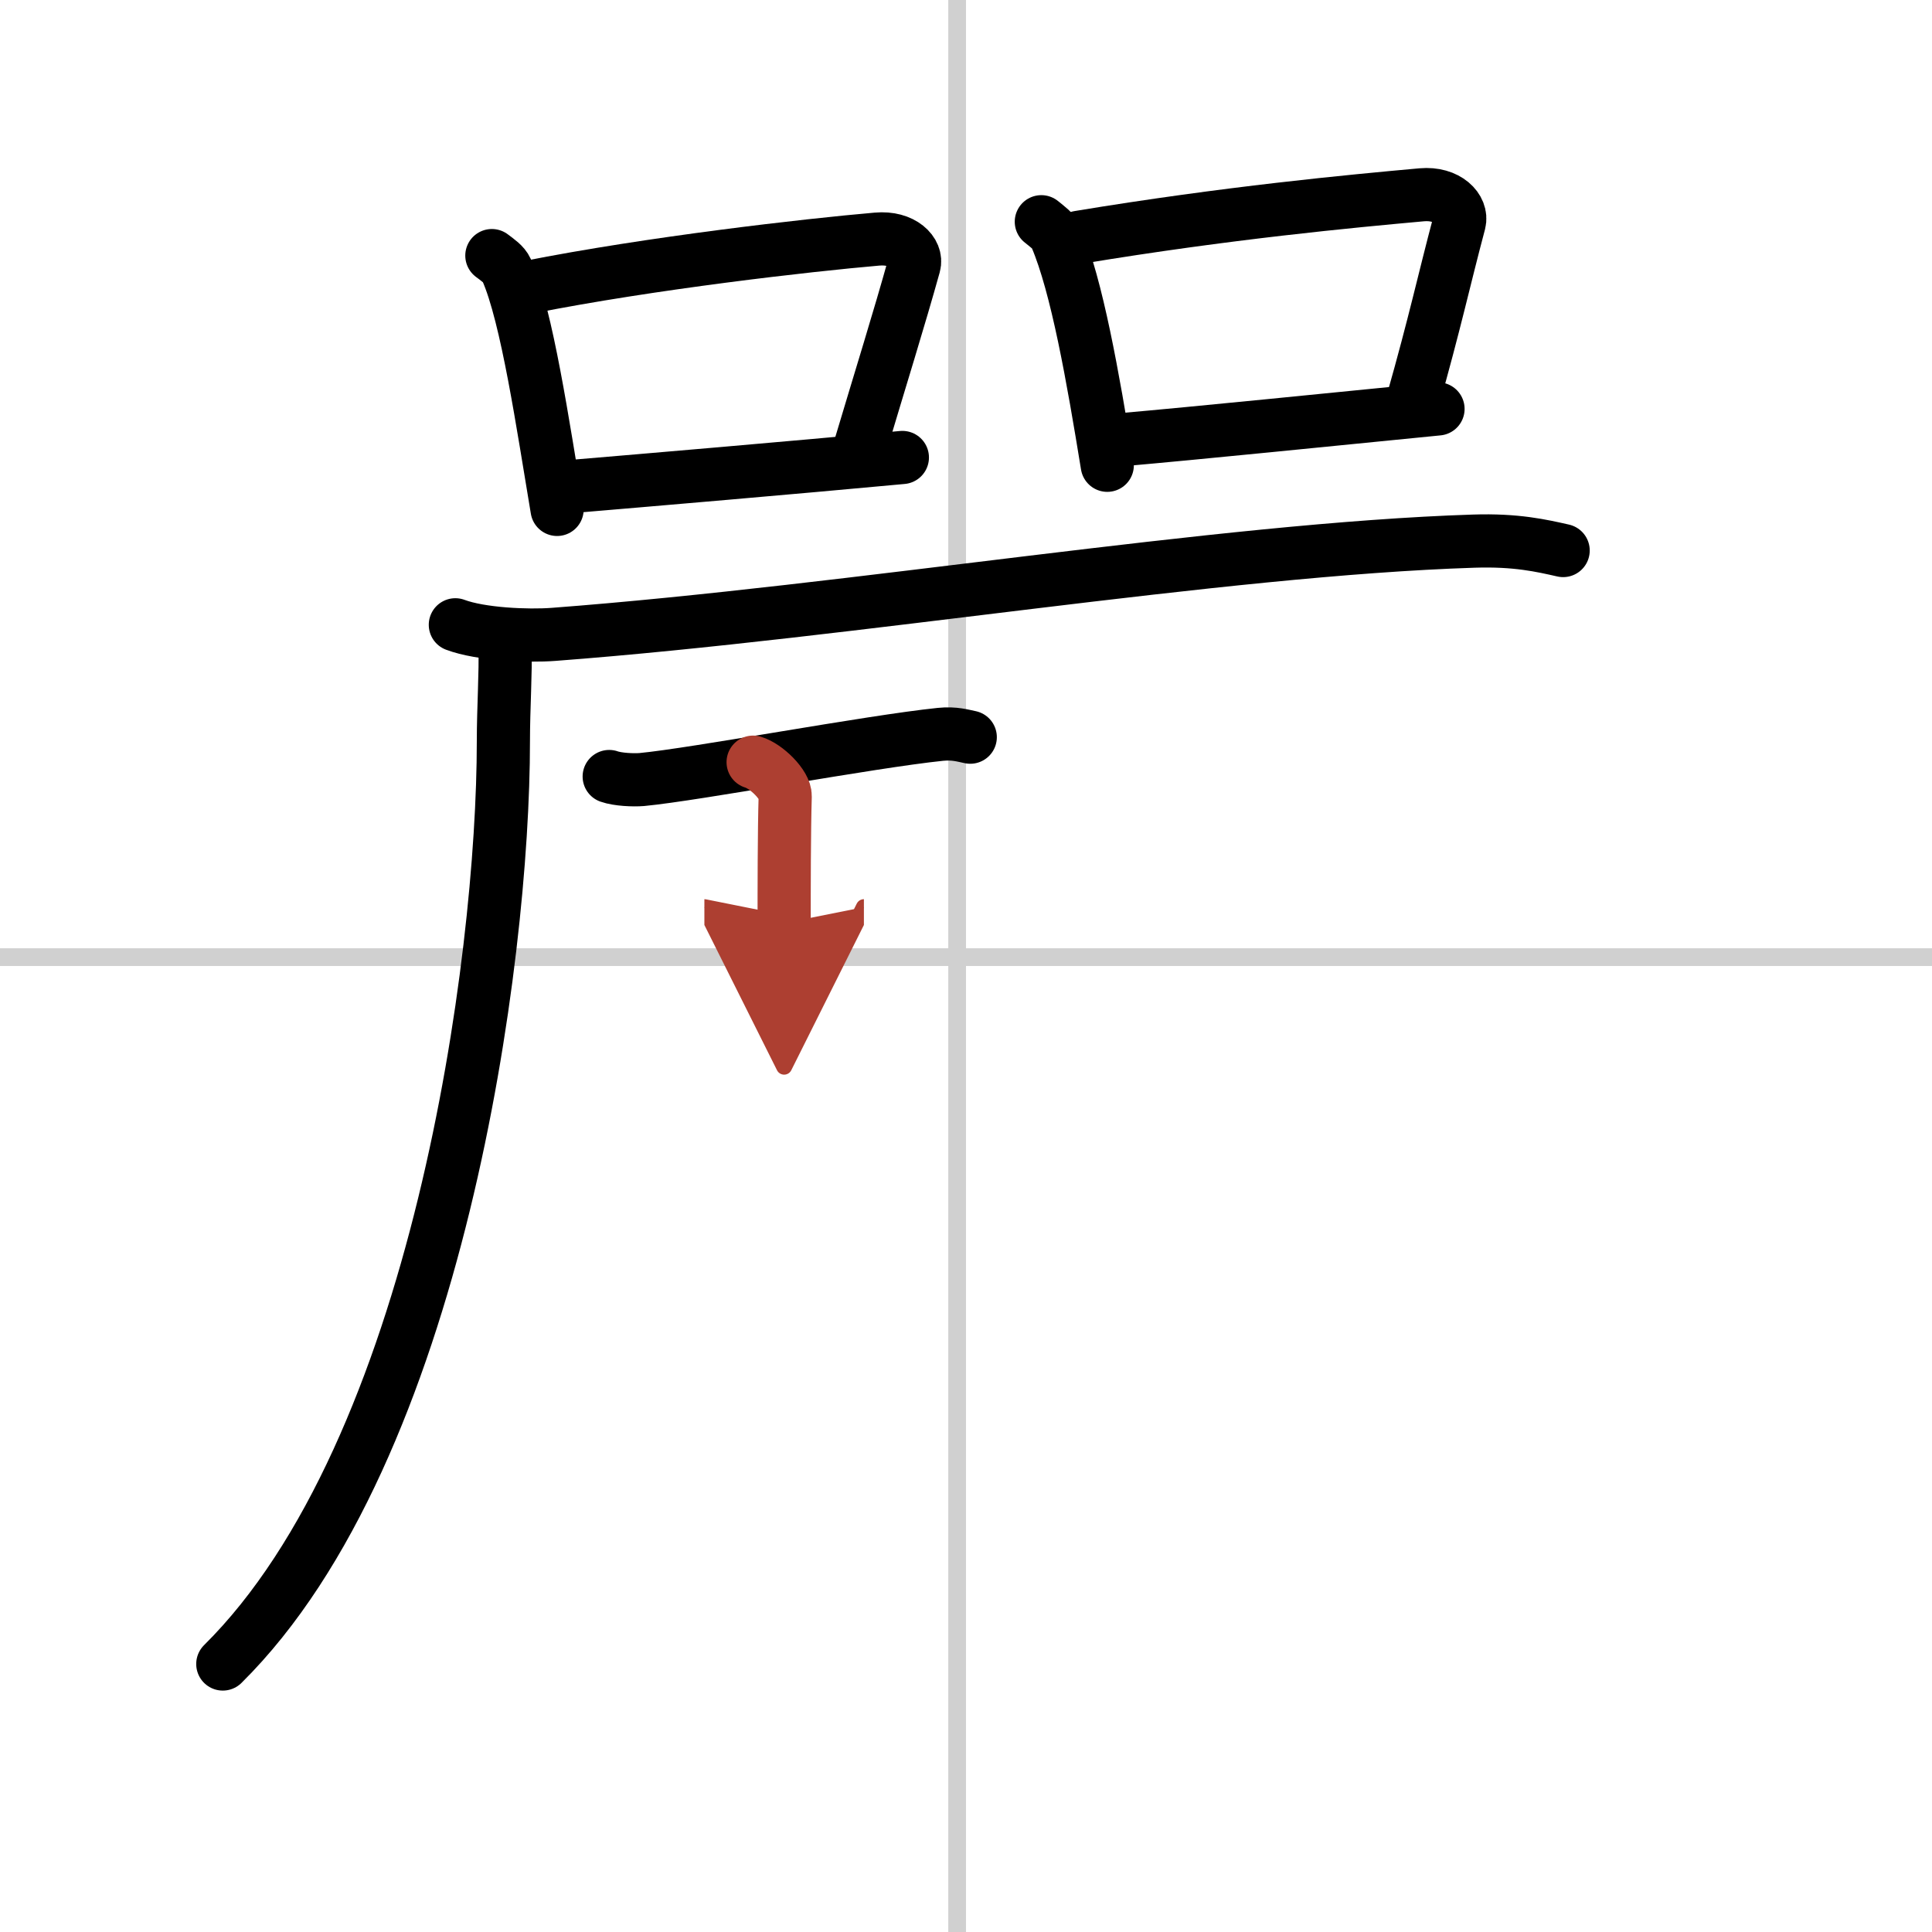
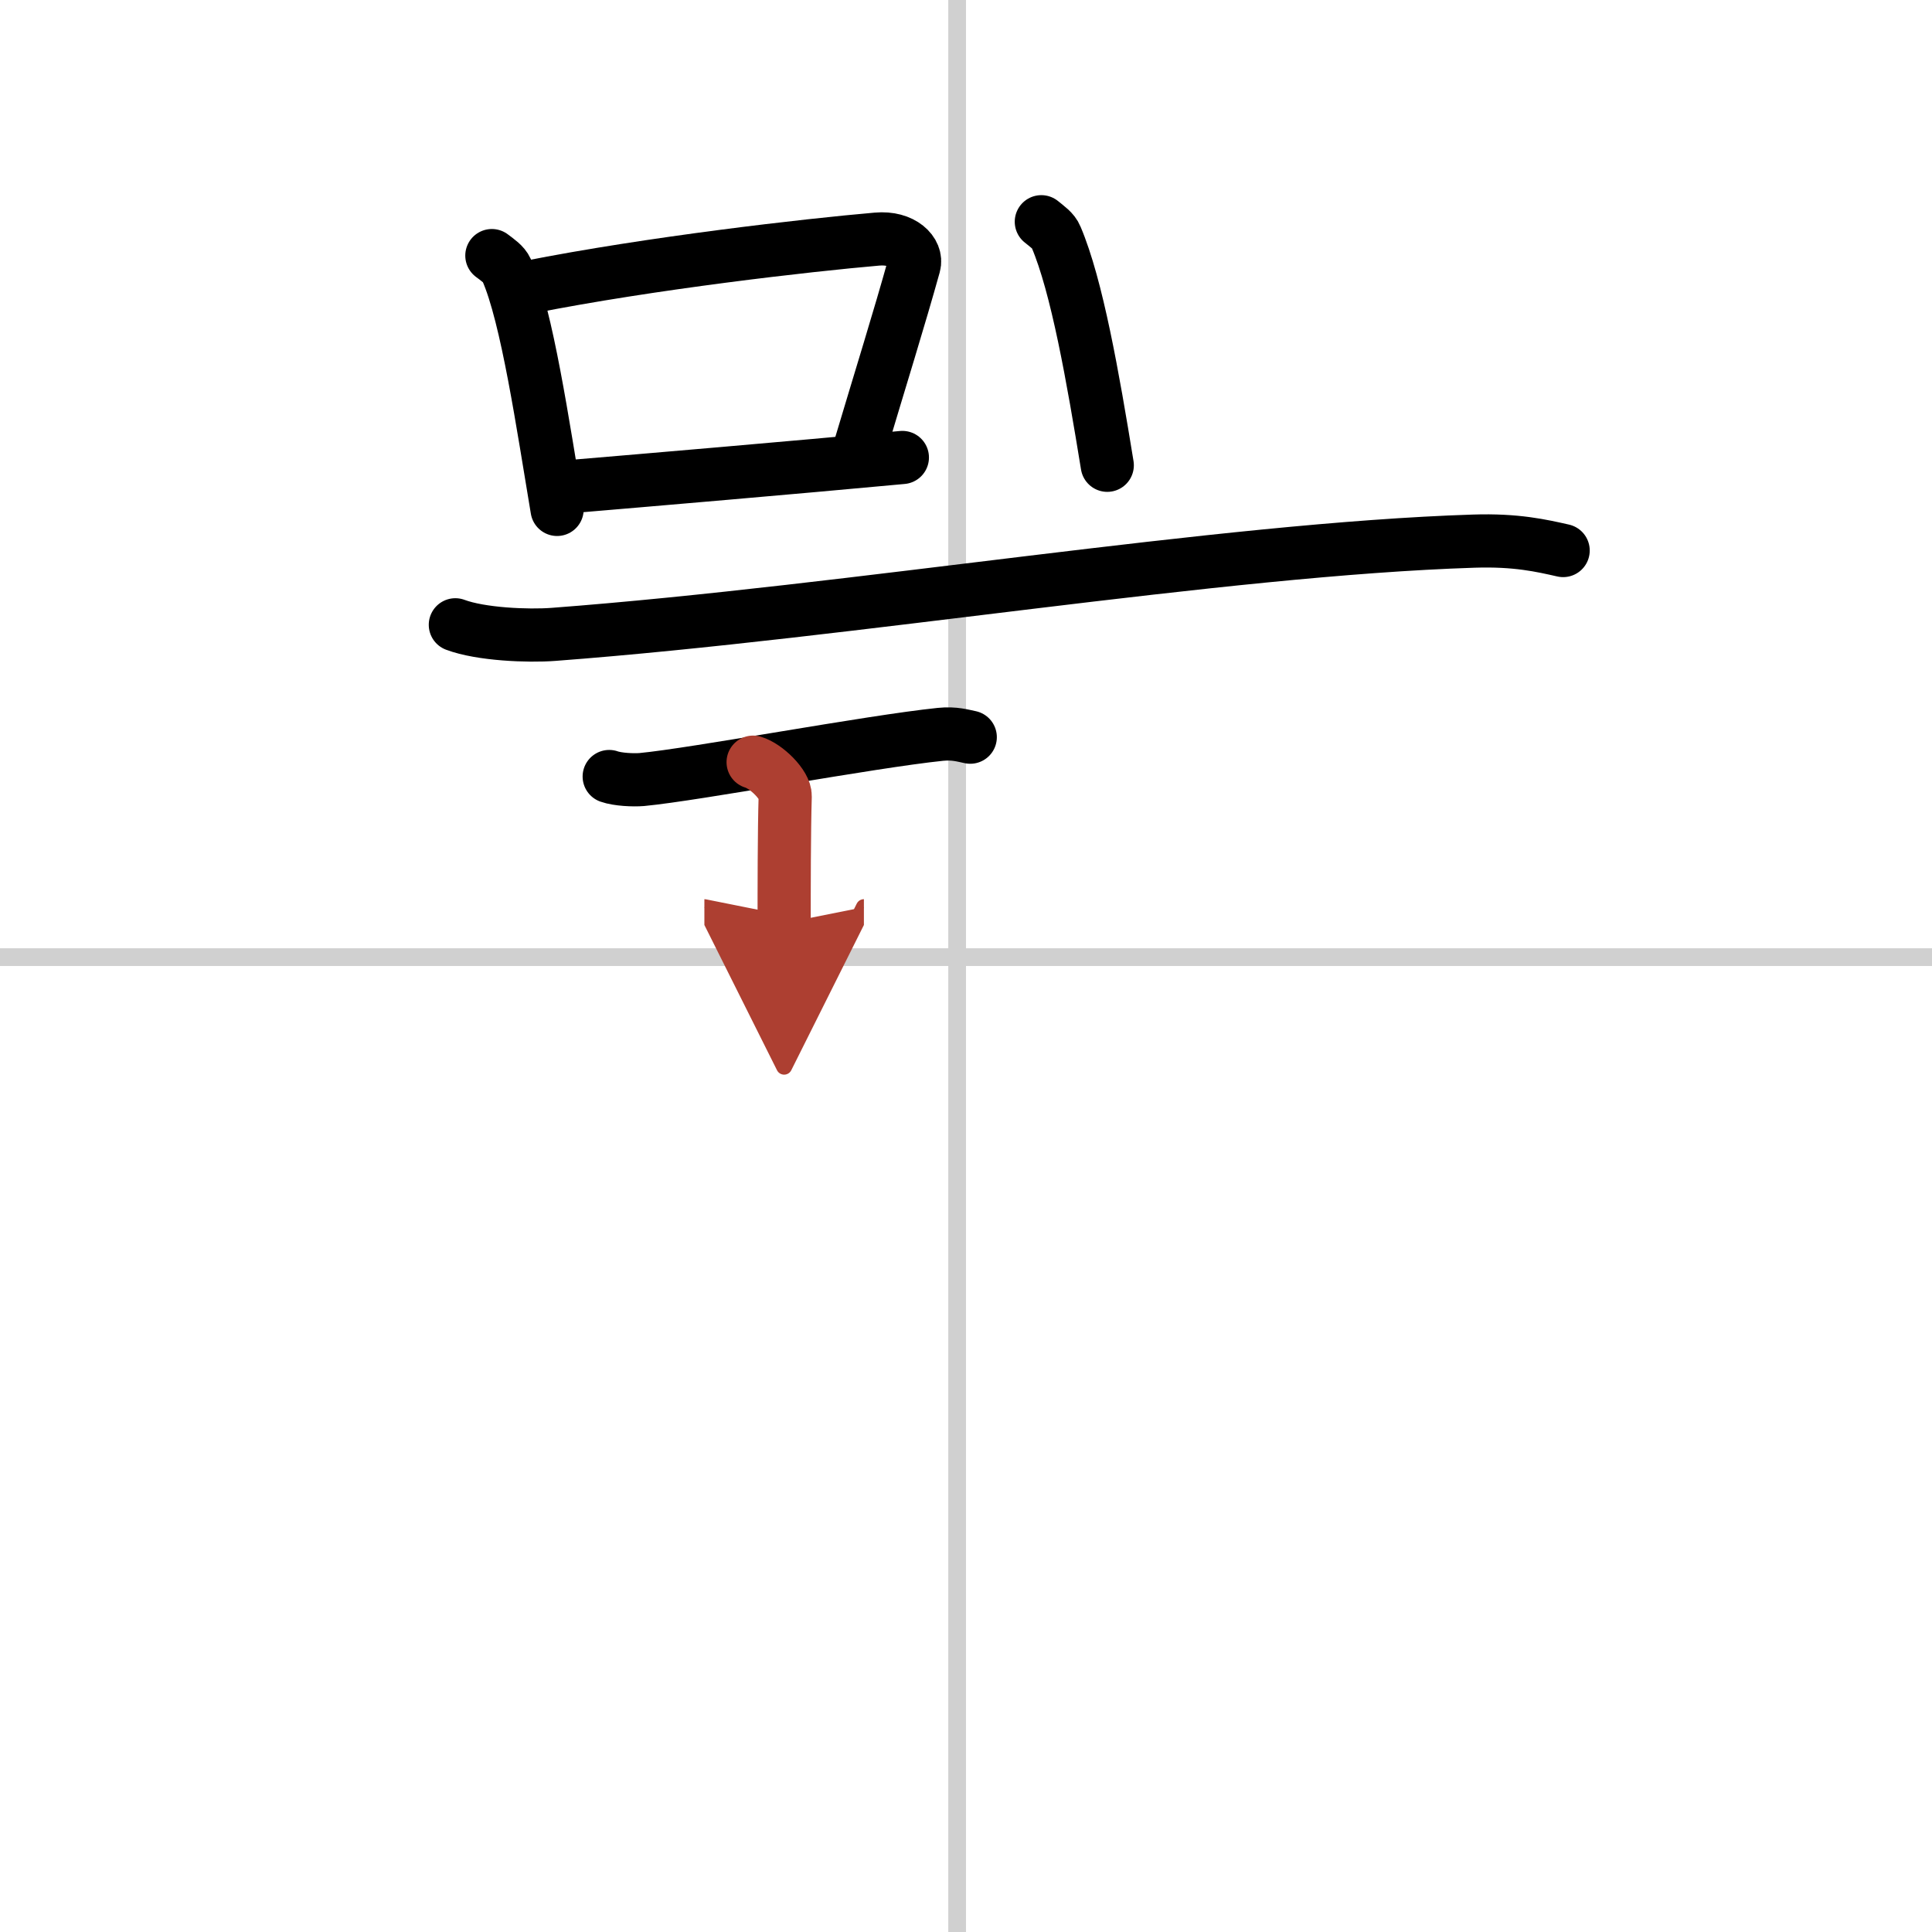
<svg xmlns="http://www.w3.org/2000/svg" width="400" height="400" viewBox="0 0 109 109">
  <defs>
    <marker id="a" markerWidth="4" orient="auto" refX="1" refY="5" viewBox="0 0 10 10">
      <polyline points="0 0 10 5 0 10 1 5" fill="#ad3f31" stroke="#ad3f31" />
    </marker>
  </defs>
  <g fill="none" stroke="#000" stroke-linecap="round" stroke-linejoin="round" stroke-width="3">
    <rect width="100%" height="100%" fill="#fff" stroke="#fff" />
    <line x1="54" x2="54" y2="109" stroke="#d0d0d0" stroke-width="1" />
    <line x2="109" y1="54" y2="54" stroke="#d0d0d0" stroke-width="1" />
    <path d="m27.75 14.42c0.34 0.26 0.68 0.48 0.83 0.81 1.16 2.61 2.06 8.82 2.85 13.51" />
    <path d="m29.84 16.2c6.86-1.36 15.71-2.37 19.64-2.71 1.44-0.13 2.3 0.74 2.09 1.48-0.85 3.05-1.85 6.24-3.11 10.46" />
    <path d="m32.09 27.46c4.62-0.39 12.48-1.06 18.82-1.65" />
    <path d="m58.75 12.51c0.34 0.28 0.69 0.51 0.83 0.86 1.18 2.77 2.08 7.9 2.89 12.88" />
-     <path d="m60.86 13.39c8.39-1.39 15.38-2.04 19.35-2.4 1.45-0.13 2.32 0.79 2.12 1.57-0.86 3.23-1.37 5.64-2.64 10.11" />
-     <path d="m63.13 24.82c4.67-0.41 11.6-1.12 18-1.75" />
    <path d="m25.69 35.25c1.44 0.54 4.09 0.65 5.54 0.54 16.93-1.28 37.59-4.8 51.91-5.26 2.41-0.08 3.85 0.26 5.05 0.53" />
-     <path d="m28.49 36.54c0.05 1.32-0.09 3.4-0.09 5.3 0 12.31-3.67 40-15.83 52.04" />
    <path d="m34.37 43.81c0.48 0.17 1.36 0.21 1.84 0.17 3.06-0.29 12.87-2.14 16.85-2.55 0.79-0.08 1.28 0.08 1.68 0.16" />
    <path d="m42.49 43c0.75 0.22 1.83 1.29 1.81 1.92-0.06 1.98-0.06 5.36-0.06 7.16" marker-end="url(#a)" stroke="#ad3f31" />
  </g>
</svg>